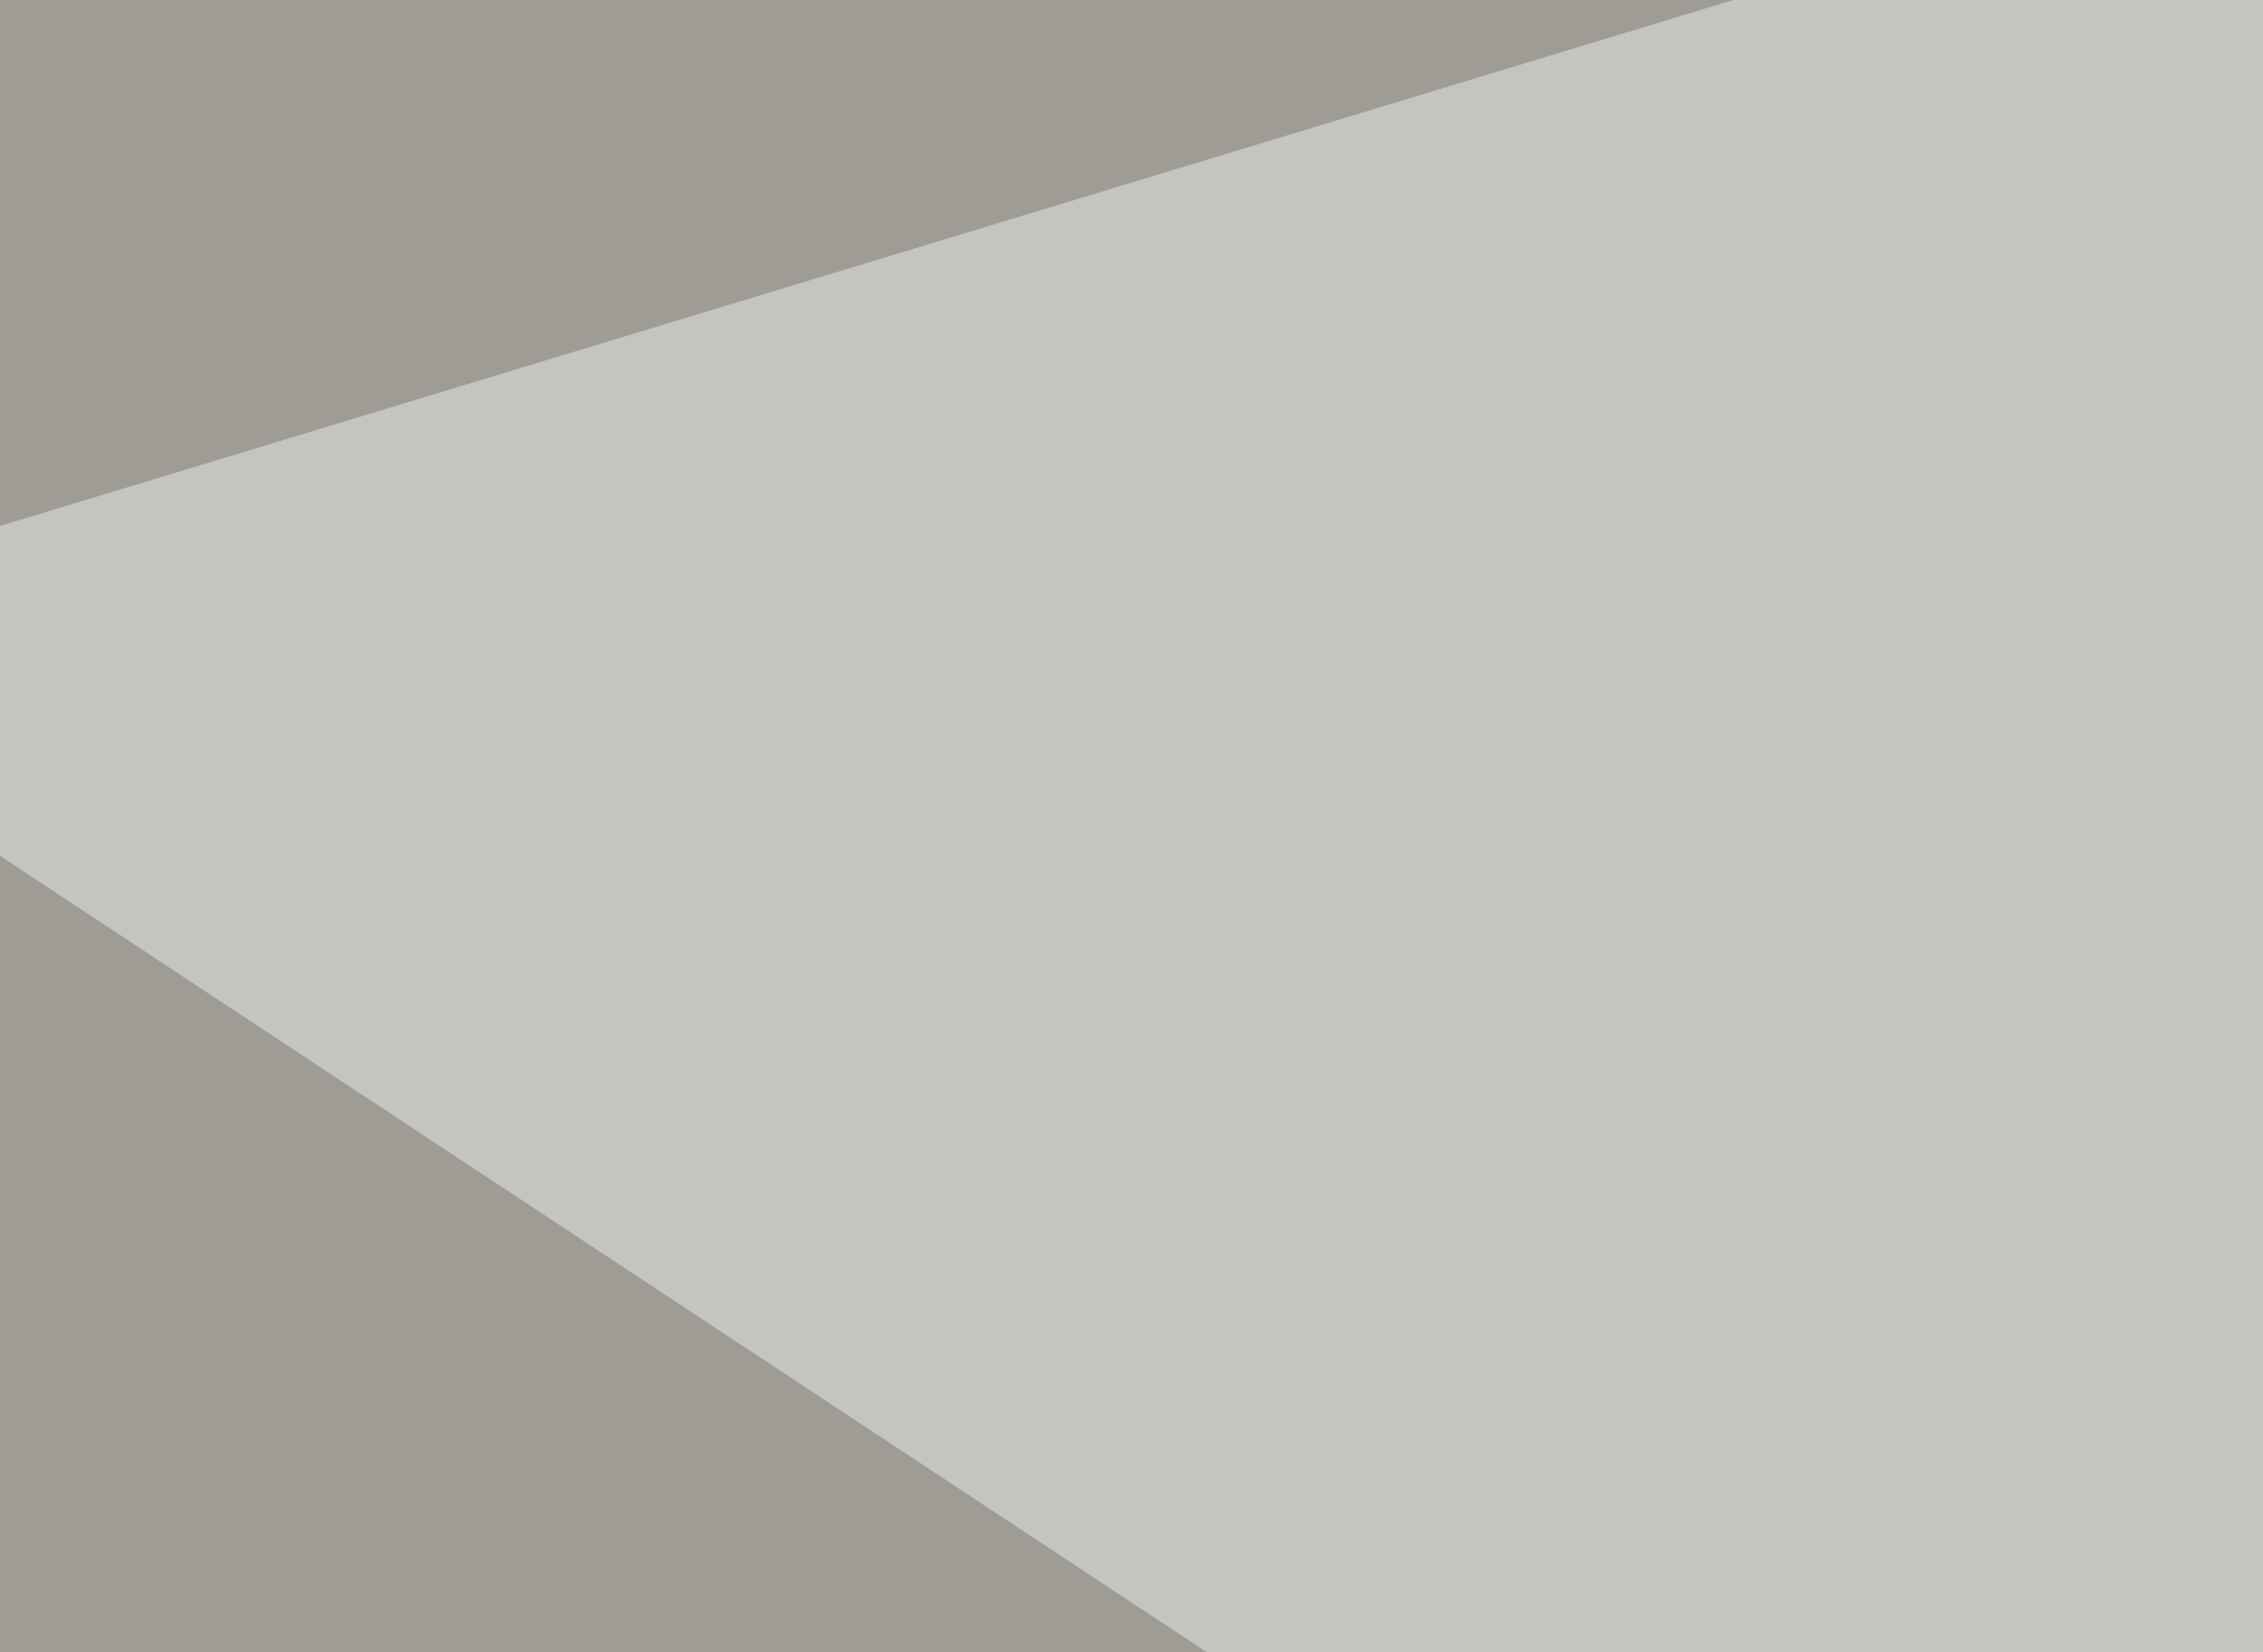
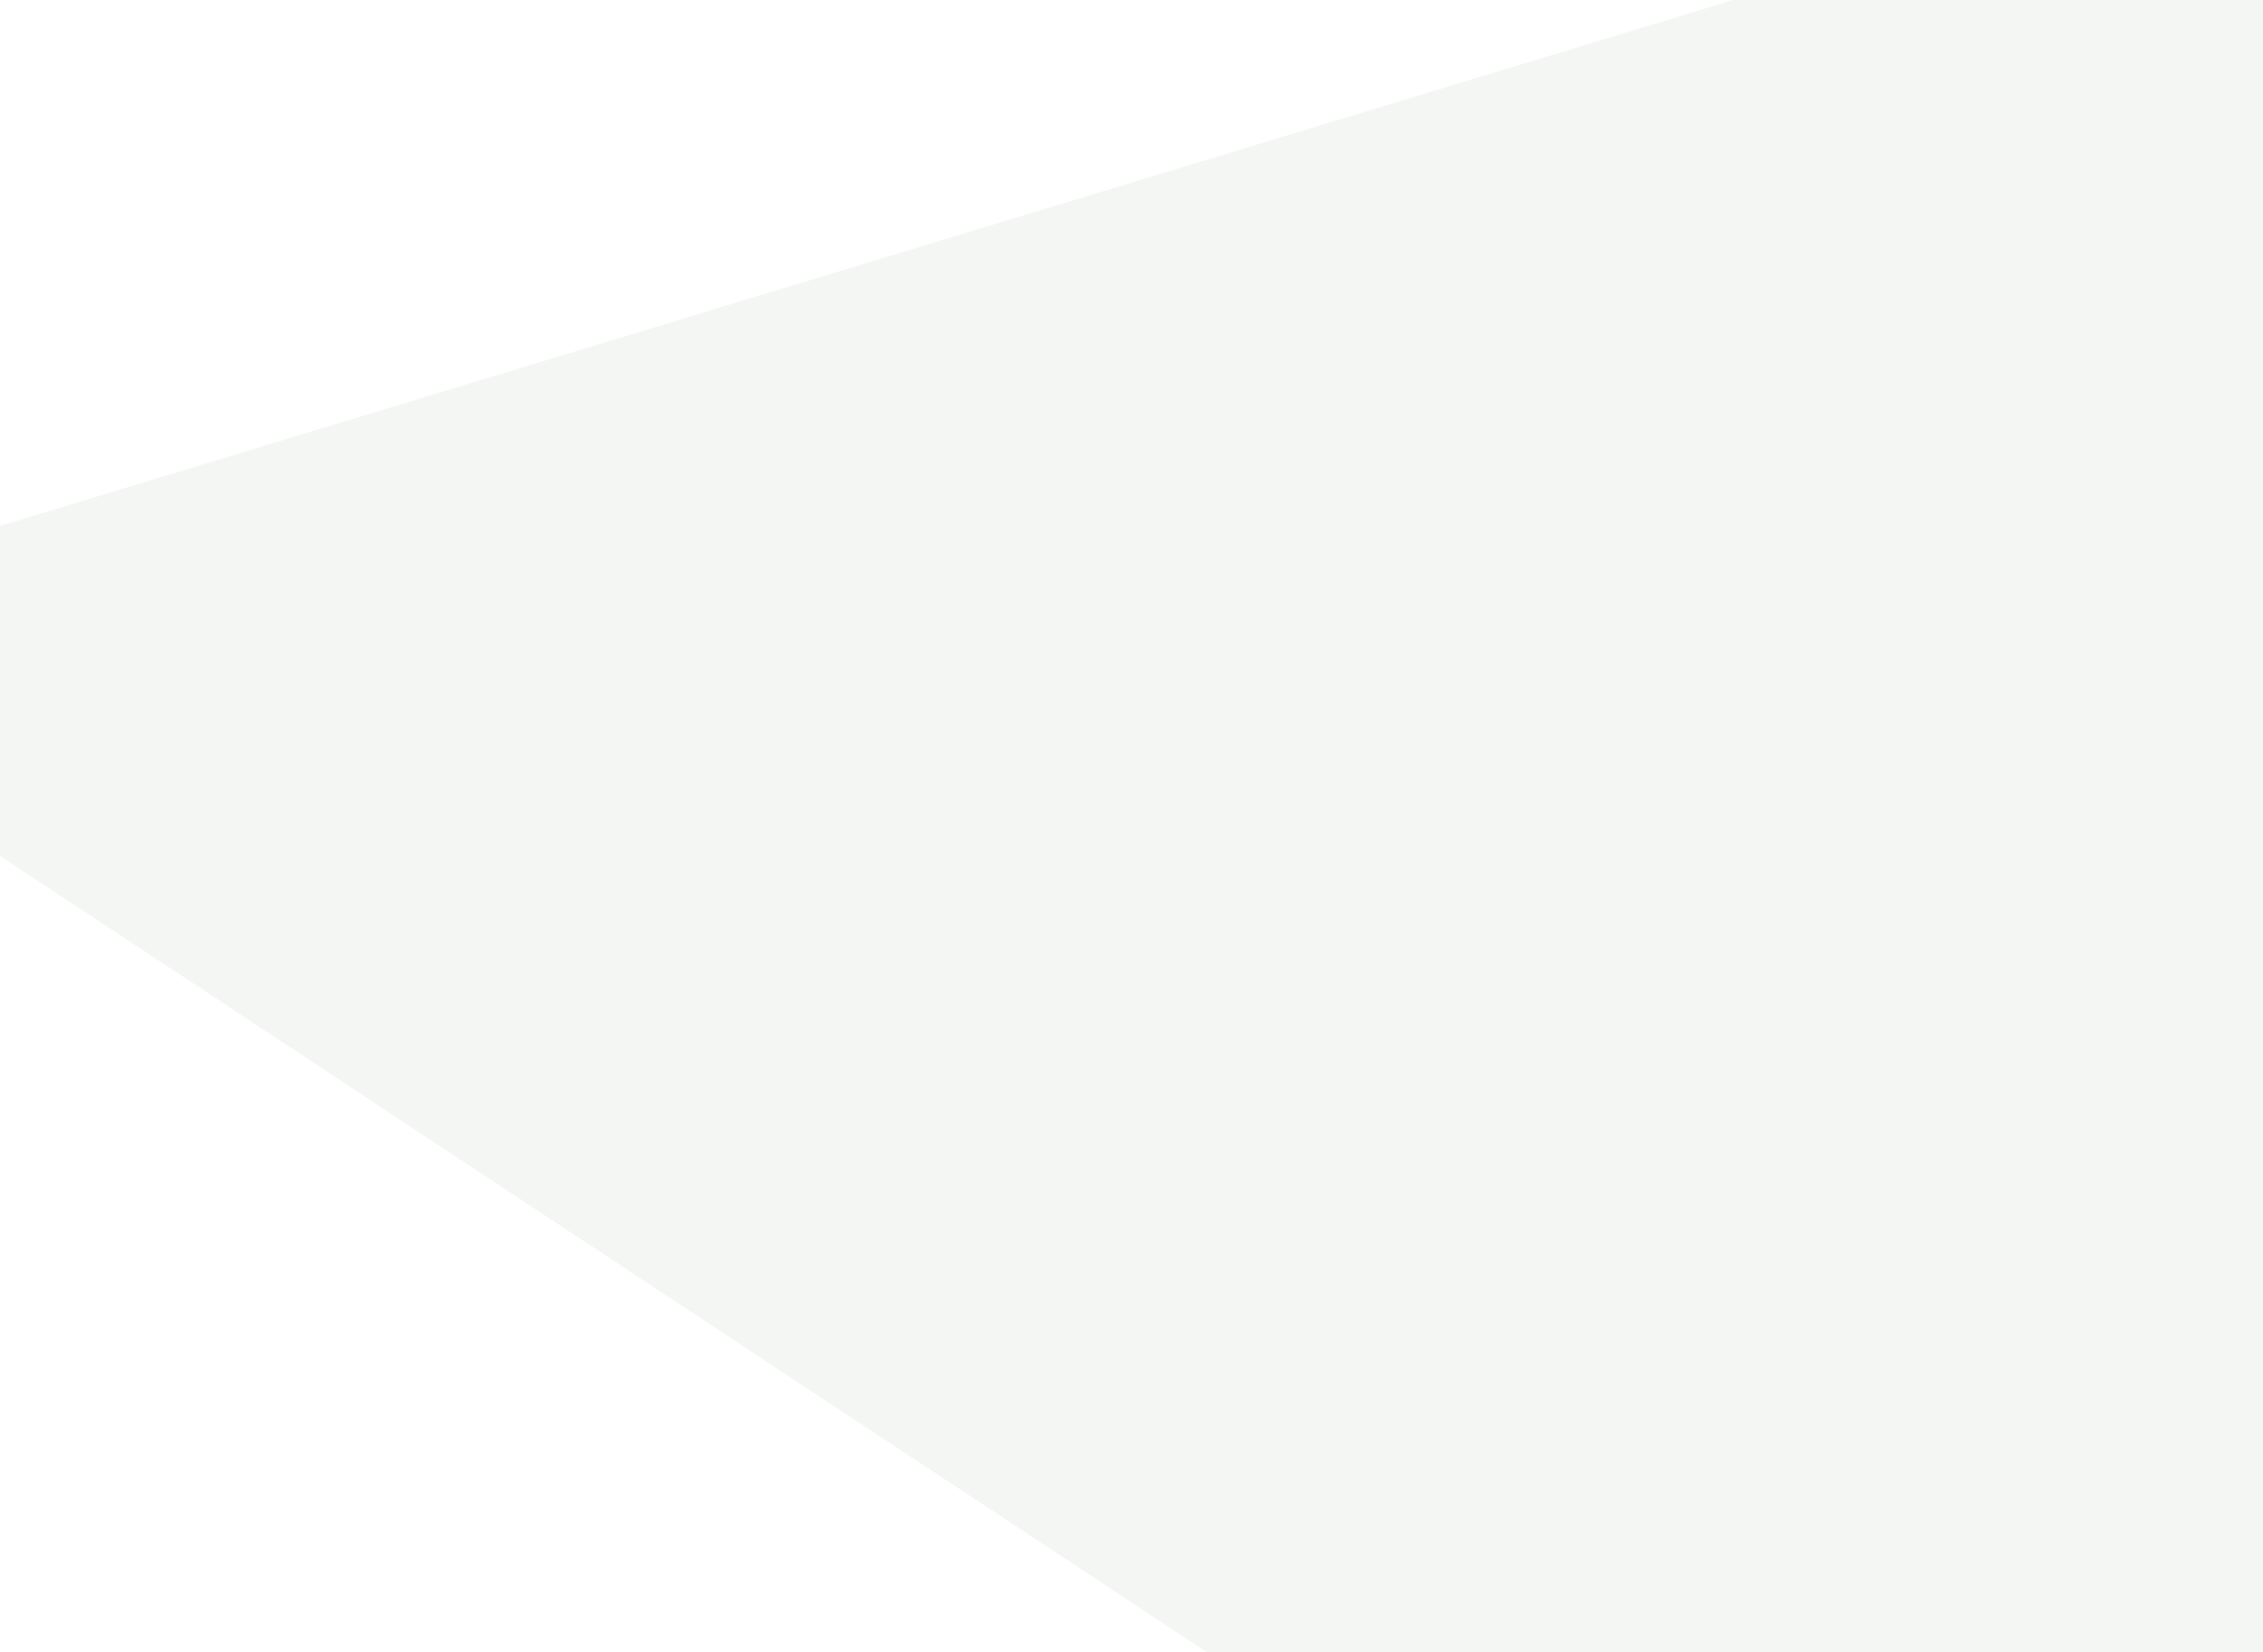
<svg xmlns="http://www.w3.org/2000/svg" width="300" height="219">
  <filter id="a">
    <feGaussianBlur stdDeviation="55" />
  </filter>
-   <rect width="100%" height="100%" fill="#9e9c94" />
  <g filter="url(#a)">
    <g fill-opacity=".5">
-       <path fill="#4c463a" d="M490.7 593.3L-45.4 461.4l711.9-211z" />
+       <path fill="#4c463a" d="M490.7 593.3L-45.4 461.4z" />
      <path fill="#e9efe9" d="M379.4-45.4L-45.4 83.5l430.7 284.2z" />
-       <path fill="#dbded9" d="M391.1-45.4l404.3 87.9v427.7z" />
-       <path fill="#5f5950" d="M499.5 508.3l252-123-392.6-293z" />
    </g>
  </g>
</svg>